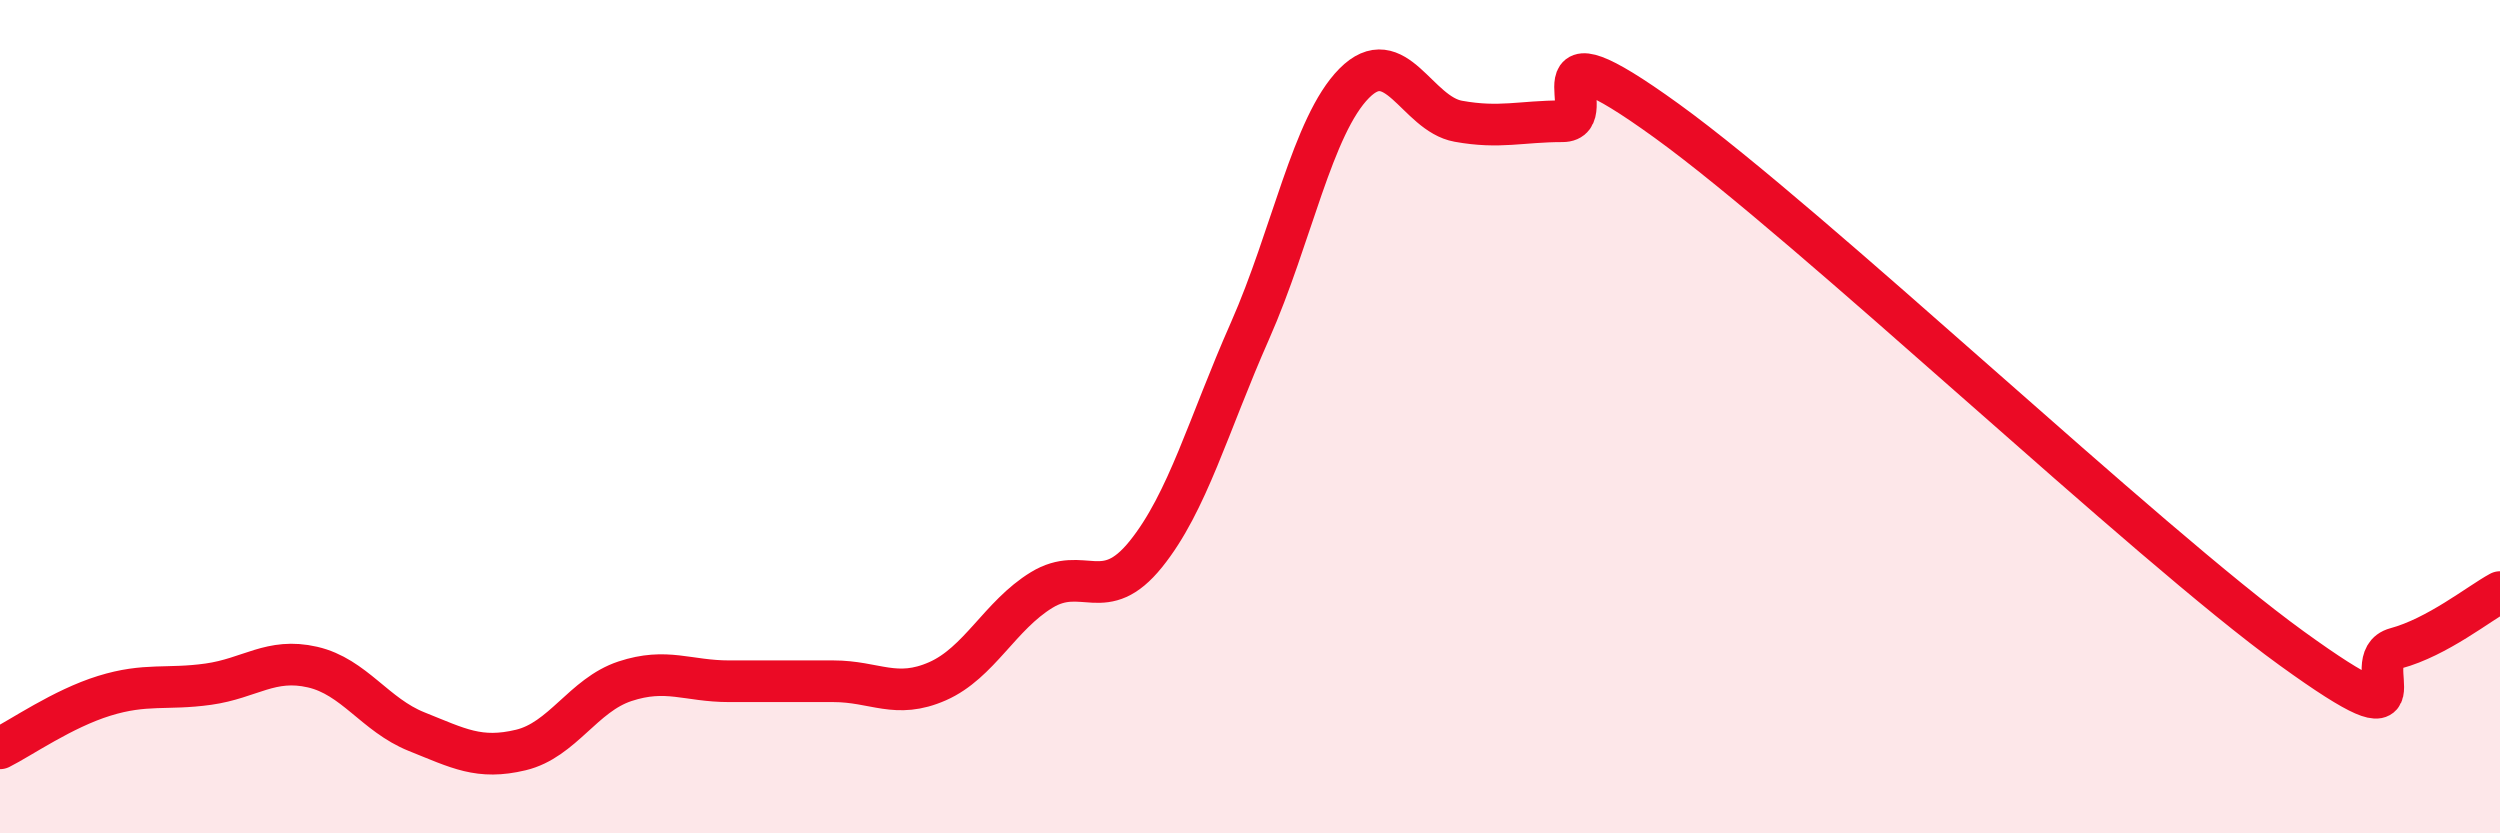
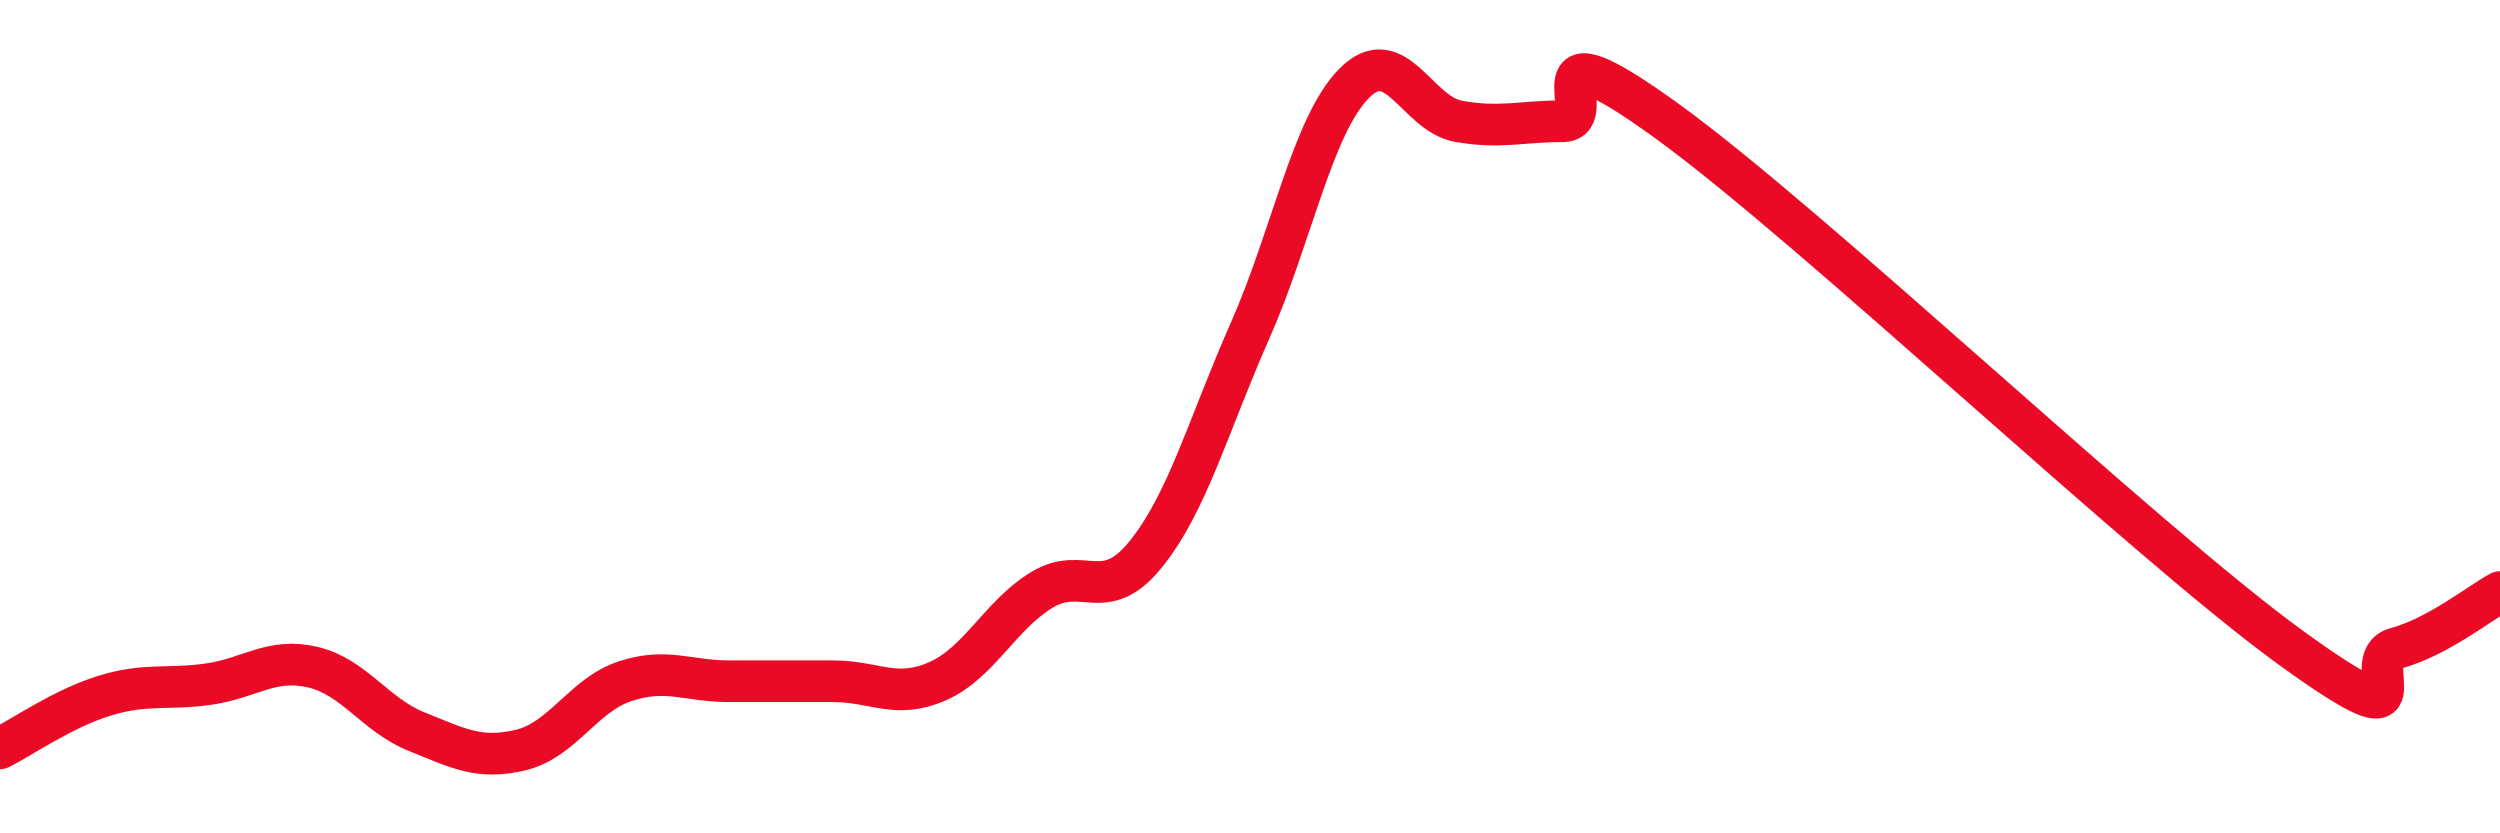
<svg xmlns="http://www.w3.org/2000/svg" width="60" height="20" viewBox="0 0 60 20">
-   <path d="M 0,17.96 C 0.5,17.71 1.5,17.01 2.5,16.7 C 3.5,16.39 4,16.56 5,16.42 C 6,16.28 6.5,15.78 7.5,16.01 C 8.5,16.24 9,17.16 10,17.56 C 11,17.96 11.5,18.24 12.5,18 C 13.5,17.76 14,16.68 15,16.35 C 16,16.02 16.5,16.35 17.5,16.35 C 18.5,16.35 19,16.35 20,16.35 C 21,16.35 21.5,16.79 22.5,16.35 C 23.5,15.91 24,14.77 25,14.16 C 26,13.55 26.5,14.54 27.5,13.3 C 28.5,12.06 29,10.2 30,7.94 C 31,5.68 31.5,3.01 32.5,2 C 33.5,0.99 34,2.73 35,2.91 C 36,3.09 36.5,2.91 37.5,2.91 C 38.5,2.91 36.5,0.37 40,2.9 C 43.5,5.43 51.5,13.03 55,15.56 C 58.5,18.09 56.5,15.83 57.5,15.56 C 58.5,15.29 59.5,14.48 60,14.21L60 20L0 20Z" fill="#EB0A25" opacity="0.1" stroke-linecap="round" stroke-linejoin="round" />
  <path d="M 0,17.96 C 0.5,17.71 1.5,17.01 2.5,16.7 C 3.5,16.39 4,16.56 5,16.42 C 6,16.28 6.5,15.78 7.5,16.01 C 8.5,16.24 9,17.16 10,17.56 C 11,17.96 11.5,18.24 12.5,18 C 13.5,17.76 14,16.68 15,16.35 C 16,16.02 16.5,16.35 17.5,16.35 C 18.5,16.35 19,16.35 20,16.35 C 21,16.35 21.5,16.79 22.5,16.35 C 23.5,15.91 24,14.77 25,14.16 C 26,13.55 26.5,14.54 27.5,13.3 C 28.5,12.06 29,10.2 30,7.94 C 31,5.68 31.5,3.01 32.5,2 C 33.5,0.99 34,2.73 35,2.91 C 36,3.09 36.5,2.91 37.5,2.91 C 38.5,2.91 36.5,0.37 40,2.9 C 43.5,5.43 51.5,13.03 55,15.56 C 58.5,18.09 56.5,15.83 57.5,15.56 C 58.5,15.29 59.5,14.48 60,14.21" stroke="#EB0A25" stroke-width="1" fill="none" stroke-linecap="round" stroke-linejoin="round" />
</svg>